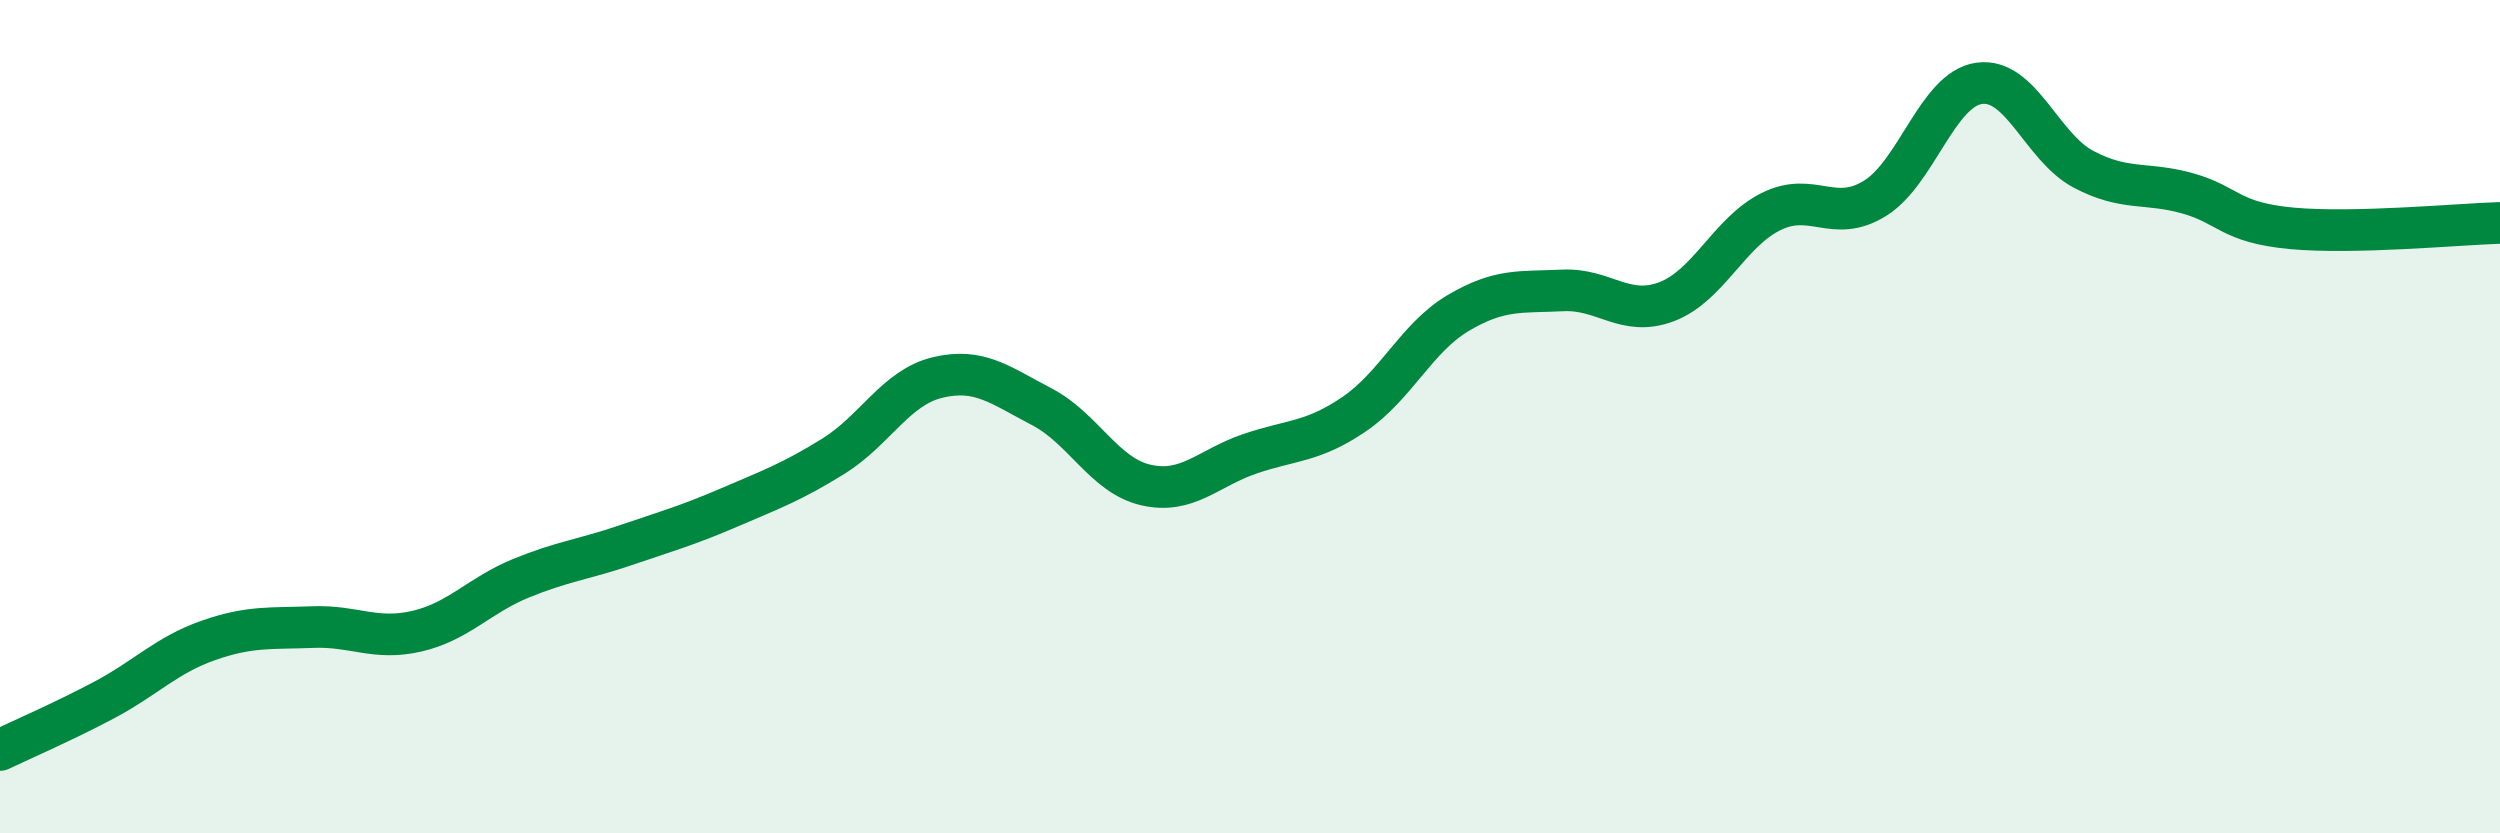
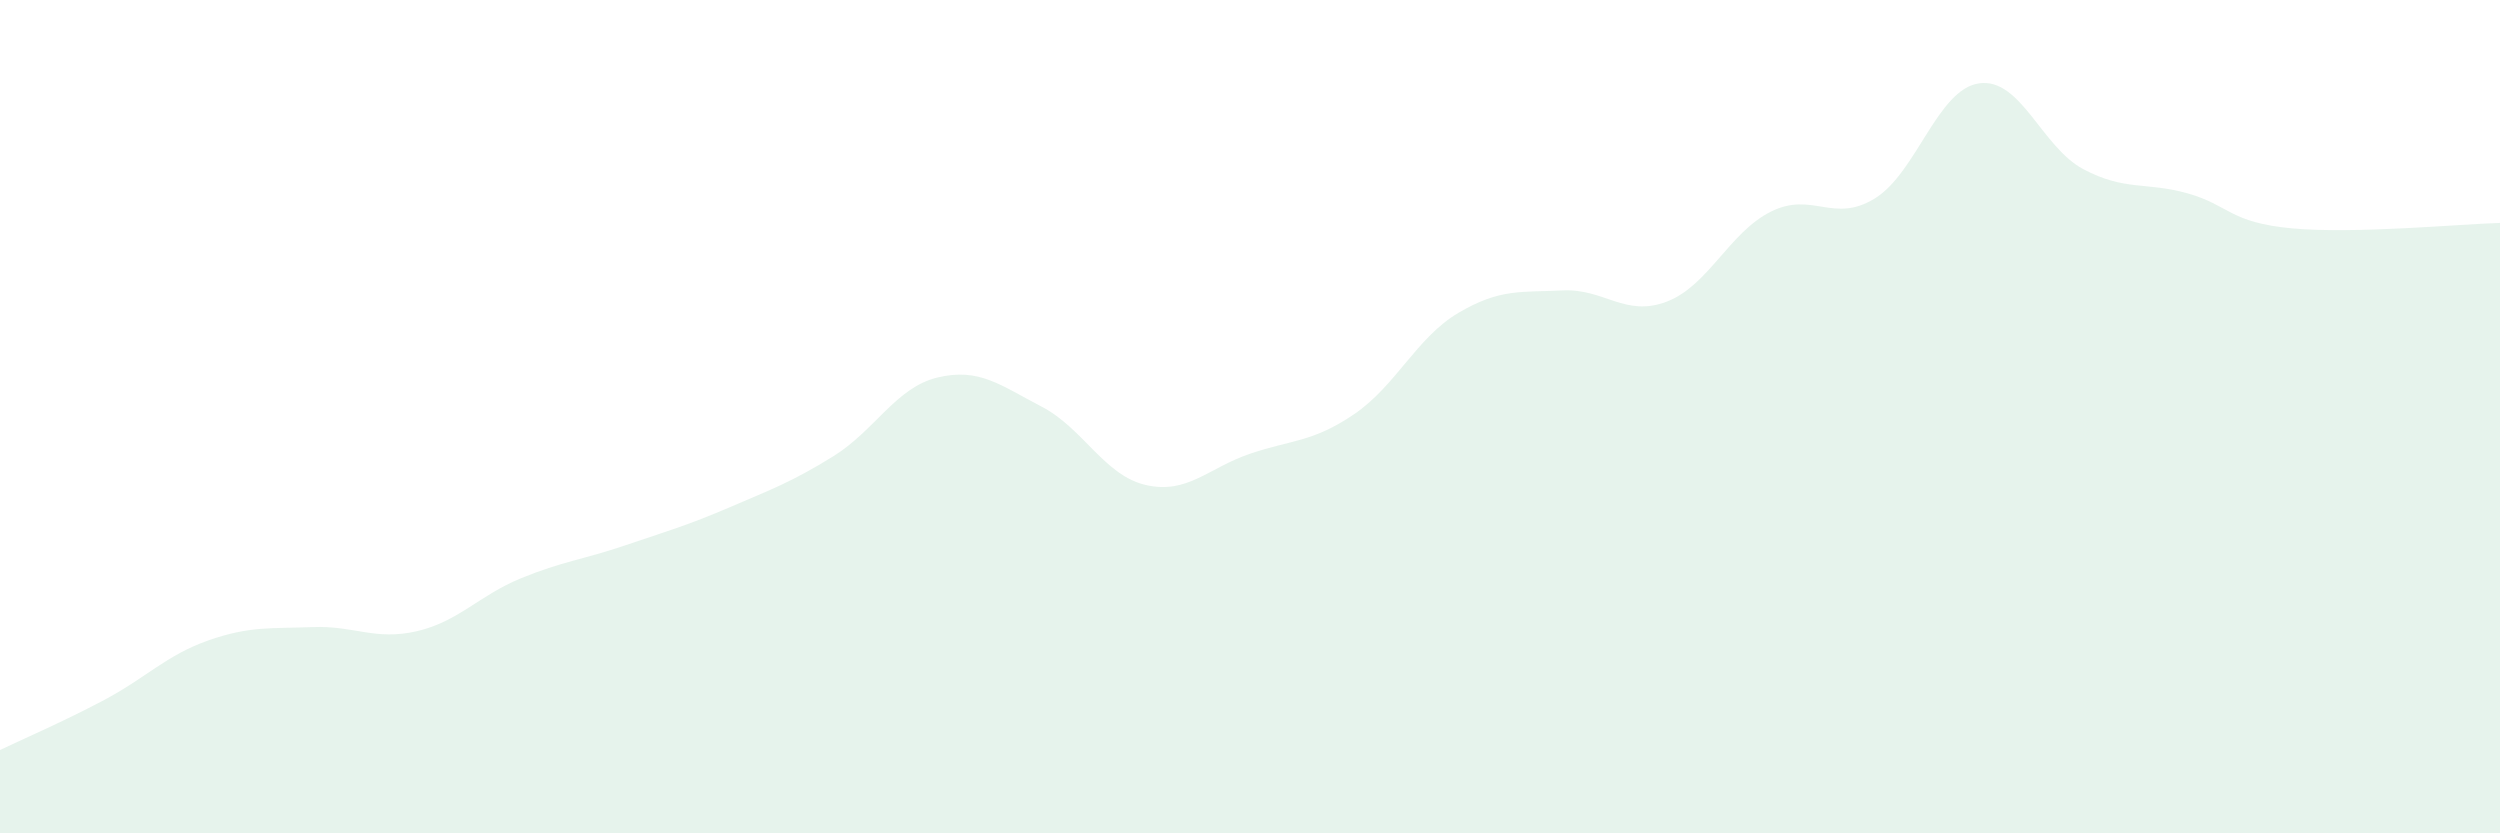
<svg xmlns="http://www.w3.org/2000/svg" width="60" height="20" viewBox="0 0 60 20">
  <path d="M 0,18 C 0.5,17.76 1.5,17.33 2.5,16.8 C 3.5,16.27 4,15.72 5,15.37 C 6,15.02 6.5,15.09 7.5,15.05 C 8.5,15.01 9,15.38 10,15.15 C 11,14.92 11.5,14.29 12.5,13.88 C 13.5,13.47 14,13.43 15,13.09 C 16,12.75 16.5,12.61 17.5,12.18 C 18.5,11.75 19,11.57 20,10.95 C 21,10.33 21.5,9.3 22.5,9.06 C 23.5,8.82 24,9.24 25,9.76 C 26,10.28 26.5,11.41 27.5,11.64 C 28.5,11.87 29,11.23 30,10.89 C 31,10.55 31.5,10.62 32.5,9.94 C 33.5,9.26 34,8.1 35,7.51 C 36,6.92 36.5,7.02 37.5,6.97 C 38.5,6.92 39,7.62 40,7.24 C 41,6.86 41.5,5.58 42.5,5.08 C 43.5,4.58 44,5.38 45,4.76 C 46,4.14 46.5,2.14 47.5,2 C 48.5,1.86 49,3.53 50,4.06 C 51,4.59 51.5,4.36 52.5,4.64 C 53.5,4.92 53.5,5.34 55,5.48 C 56.5,5.62 59,5.38 60,5.35L60 20L0 20Z" fill="#008740" opacity="0.1" stroke-linecap="round" stroke-linejoin="round" />
-   <path d="M 0,18 C 0.5,17.76 1.5,17.33 2.5,16.8 C 3.5,16.27 4,15.72 5,15.37 C 6,15.02 6.5,15.09 7.5,15.05 C 8.5,15.01 9,15.38 10,15.15 C 11,14.92 11.5,14.29 12.5,13.88 C 13.5,13.47 14,13.43 15,13.09 C 16,12.75 16.5,12.61 17.5,12.18 C 18.5,11.75 19,11.57 20,10.95 C 21,10.33 21.5,9.3 22.5,9.06 C 23.5,8.82 24,9.24 25,9.76 C 26,10.28 26.5,11.41 27.5,11.64 C 28.5,11.87 29,11.23 30,10.89 C 31,10.55 31.5,10.62 32.5,9.94 C 33.5,9.26 34,8.1 35,7.51 C 36,6.92 36.5,7.02 37.5,6.97 C 38.5,6.92 39,7.62 40,7.24 C 41,6.86 41.5,5.58 42.5,5.08 C 43.5,4.58 44,5.38 45,4.76 C 46,4.14 46.5,2.14 47.5,2 C 48.5,1.86 49,3.53 50,4.06 C 51,4.59 51.5,4.36 52.5,4.64 C 53.5,4.92 53.5,5.34 55,5.48 C 56.5,5.62 59,5.38 60,5.35" stroke="#008740" stroke-width="1" fill="none" stroke-linecap="round" stroke-linejoin="round" />
</svg>